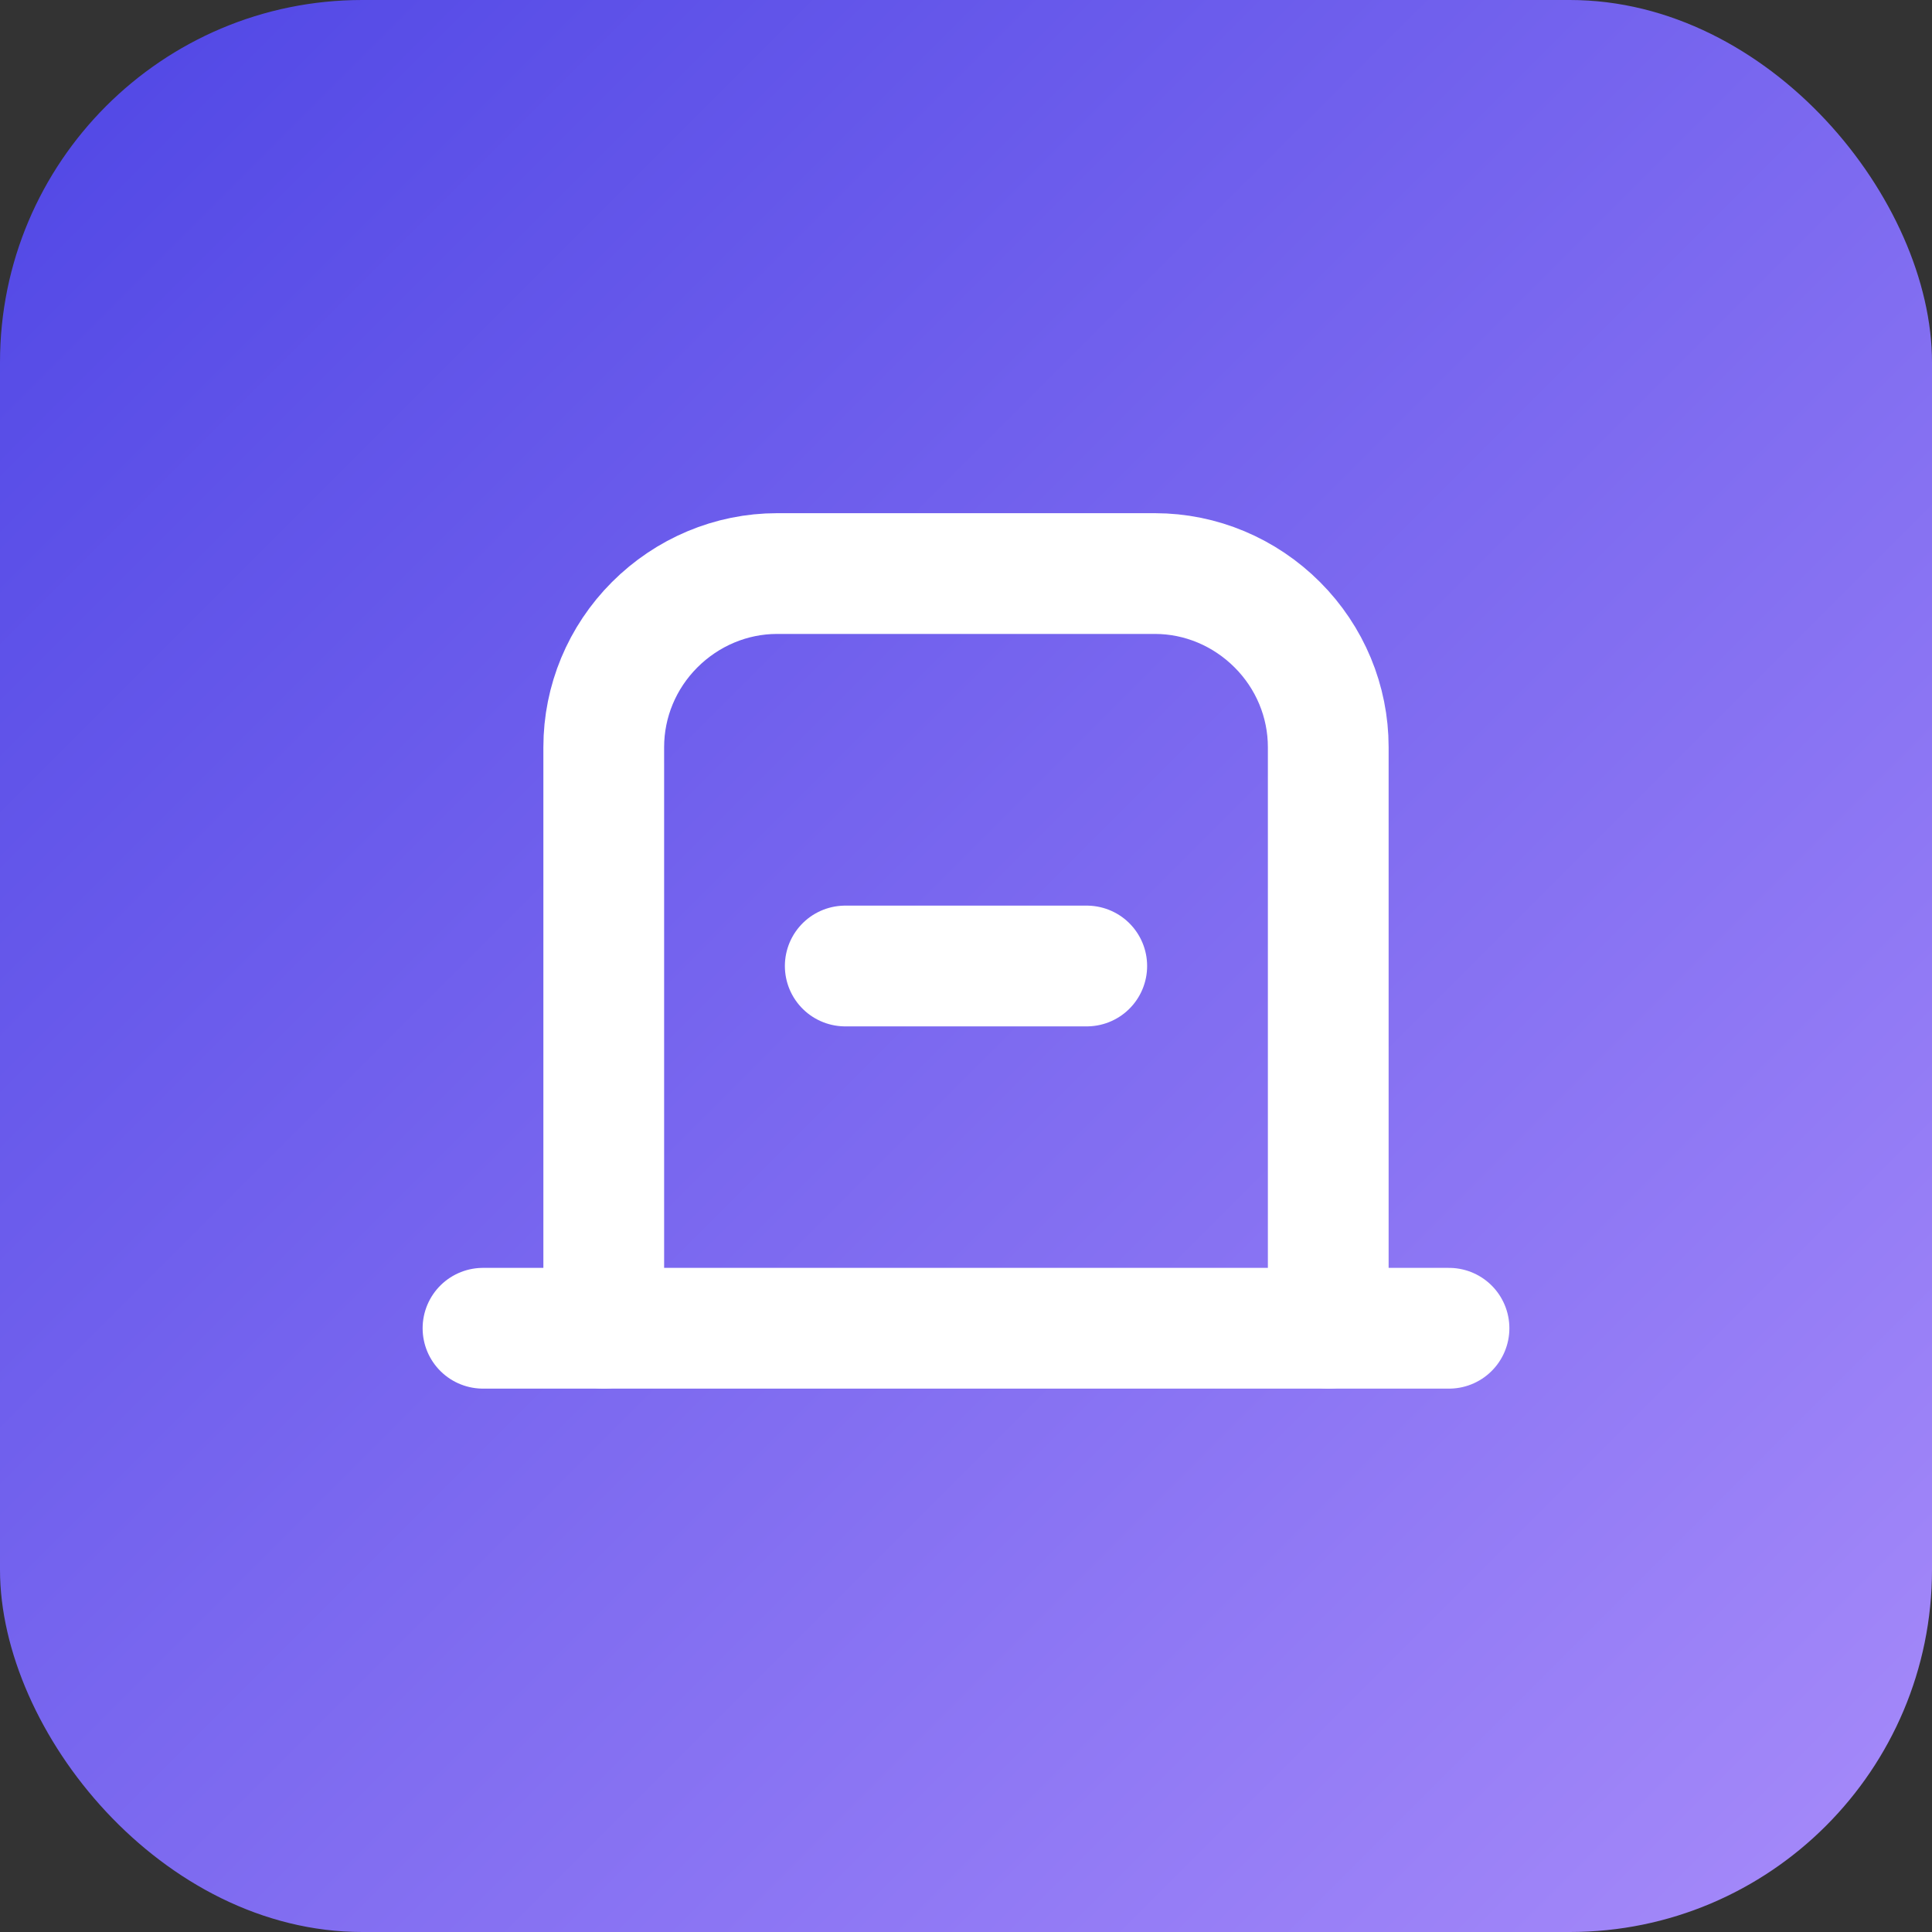
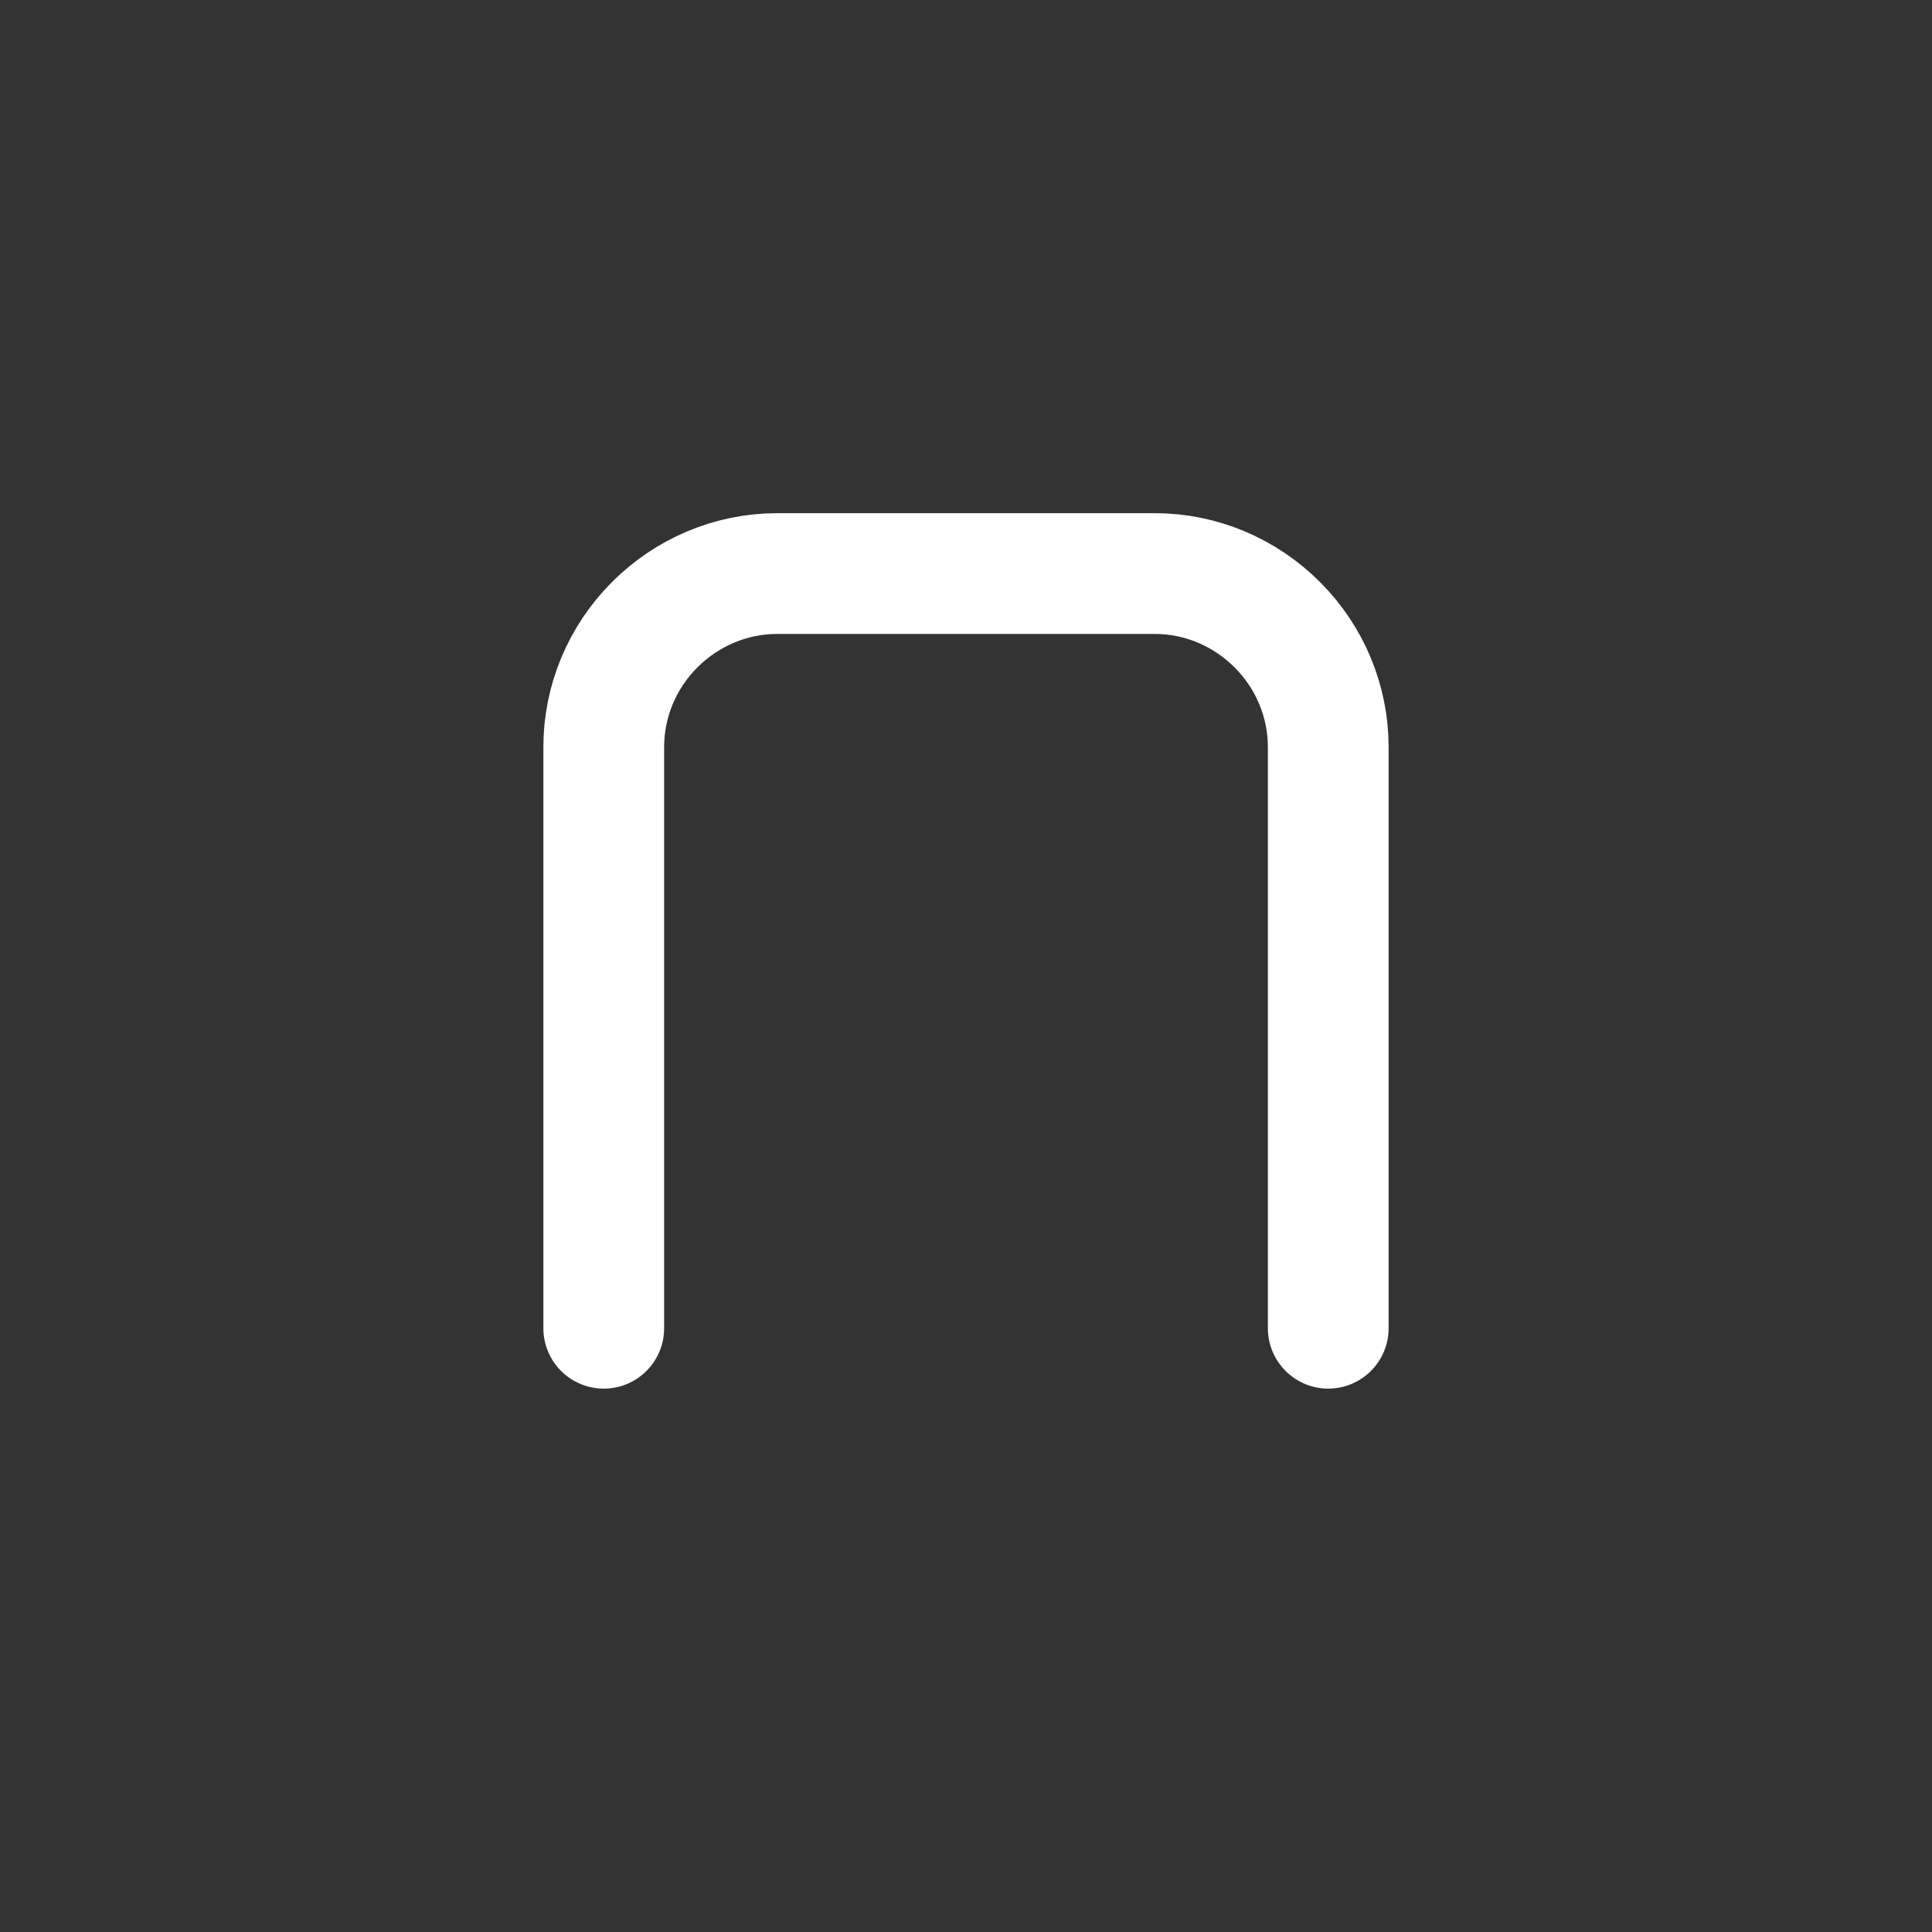
<svg xmlns="http://www.w3.org/2000/svg" width="64" height="64" viewBox="0 0 64 64" fill="none">
  <rect x="0" y="0" width="64" height="64" fill="#333333" stroke="none" />
-   <rect width="64" height="64" rx="12" fill="url(#paint0_linear_1_2)" />
  <path d="M20 44V24.75C20 23.231 20.606 21.777 21.686 20.696C22.767 19.615 24.221 19 25.74 19H38.26C39.779 19 41.233 19.615 42.313 20.696C43.394 21.777 44 23.231 44 24.75V44" stroke="white" stroke-width="4" stroke-linecap="round" stroke-linejoin="round" />
-   <path d="M16 44H48" stroke="white" stroke-width="4" stroke-linecap="round" stroke-linejoin="round" />
-   <path d="M28 32H36" stroke="white" stroke-width="4" stroke-linecap="round" stroke-linejoin="round" />
  <defs>
    <linearGradient id="paint0_linear_1_2" x1="0" y1="0" x2="64" y2="64" gradientUnits="userSpaceOnUse">
      <stop stop-color="#4F46E5" />
      <stop offset="1" stop-color="#A78BFA" />
    </linearGradient>
  </defs>
</svg>